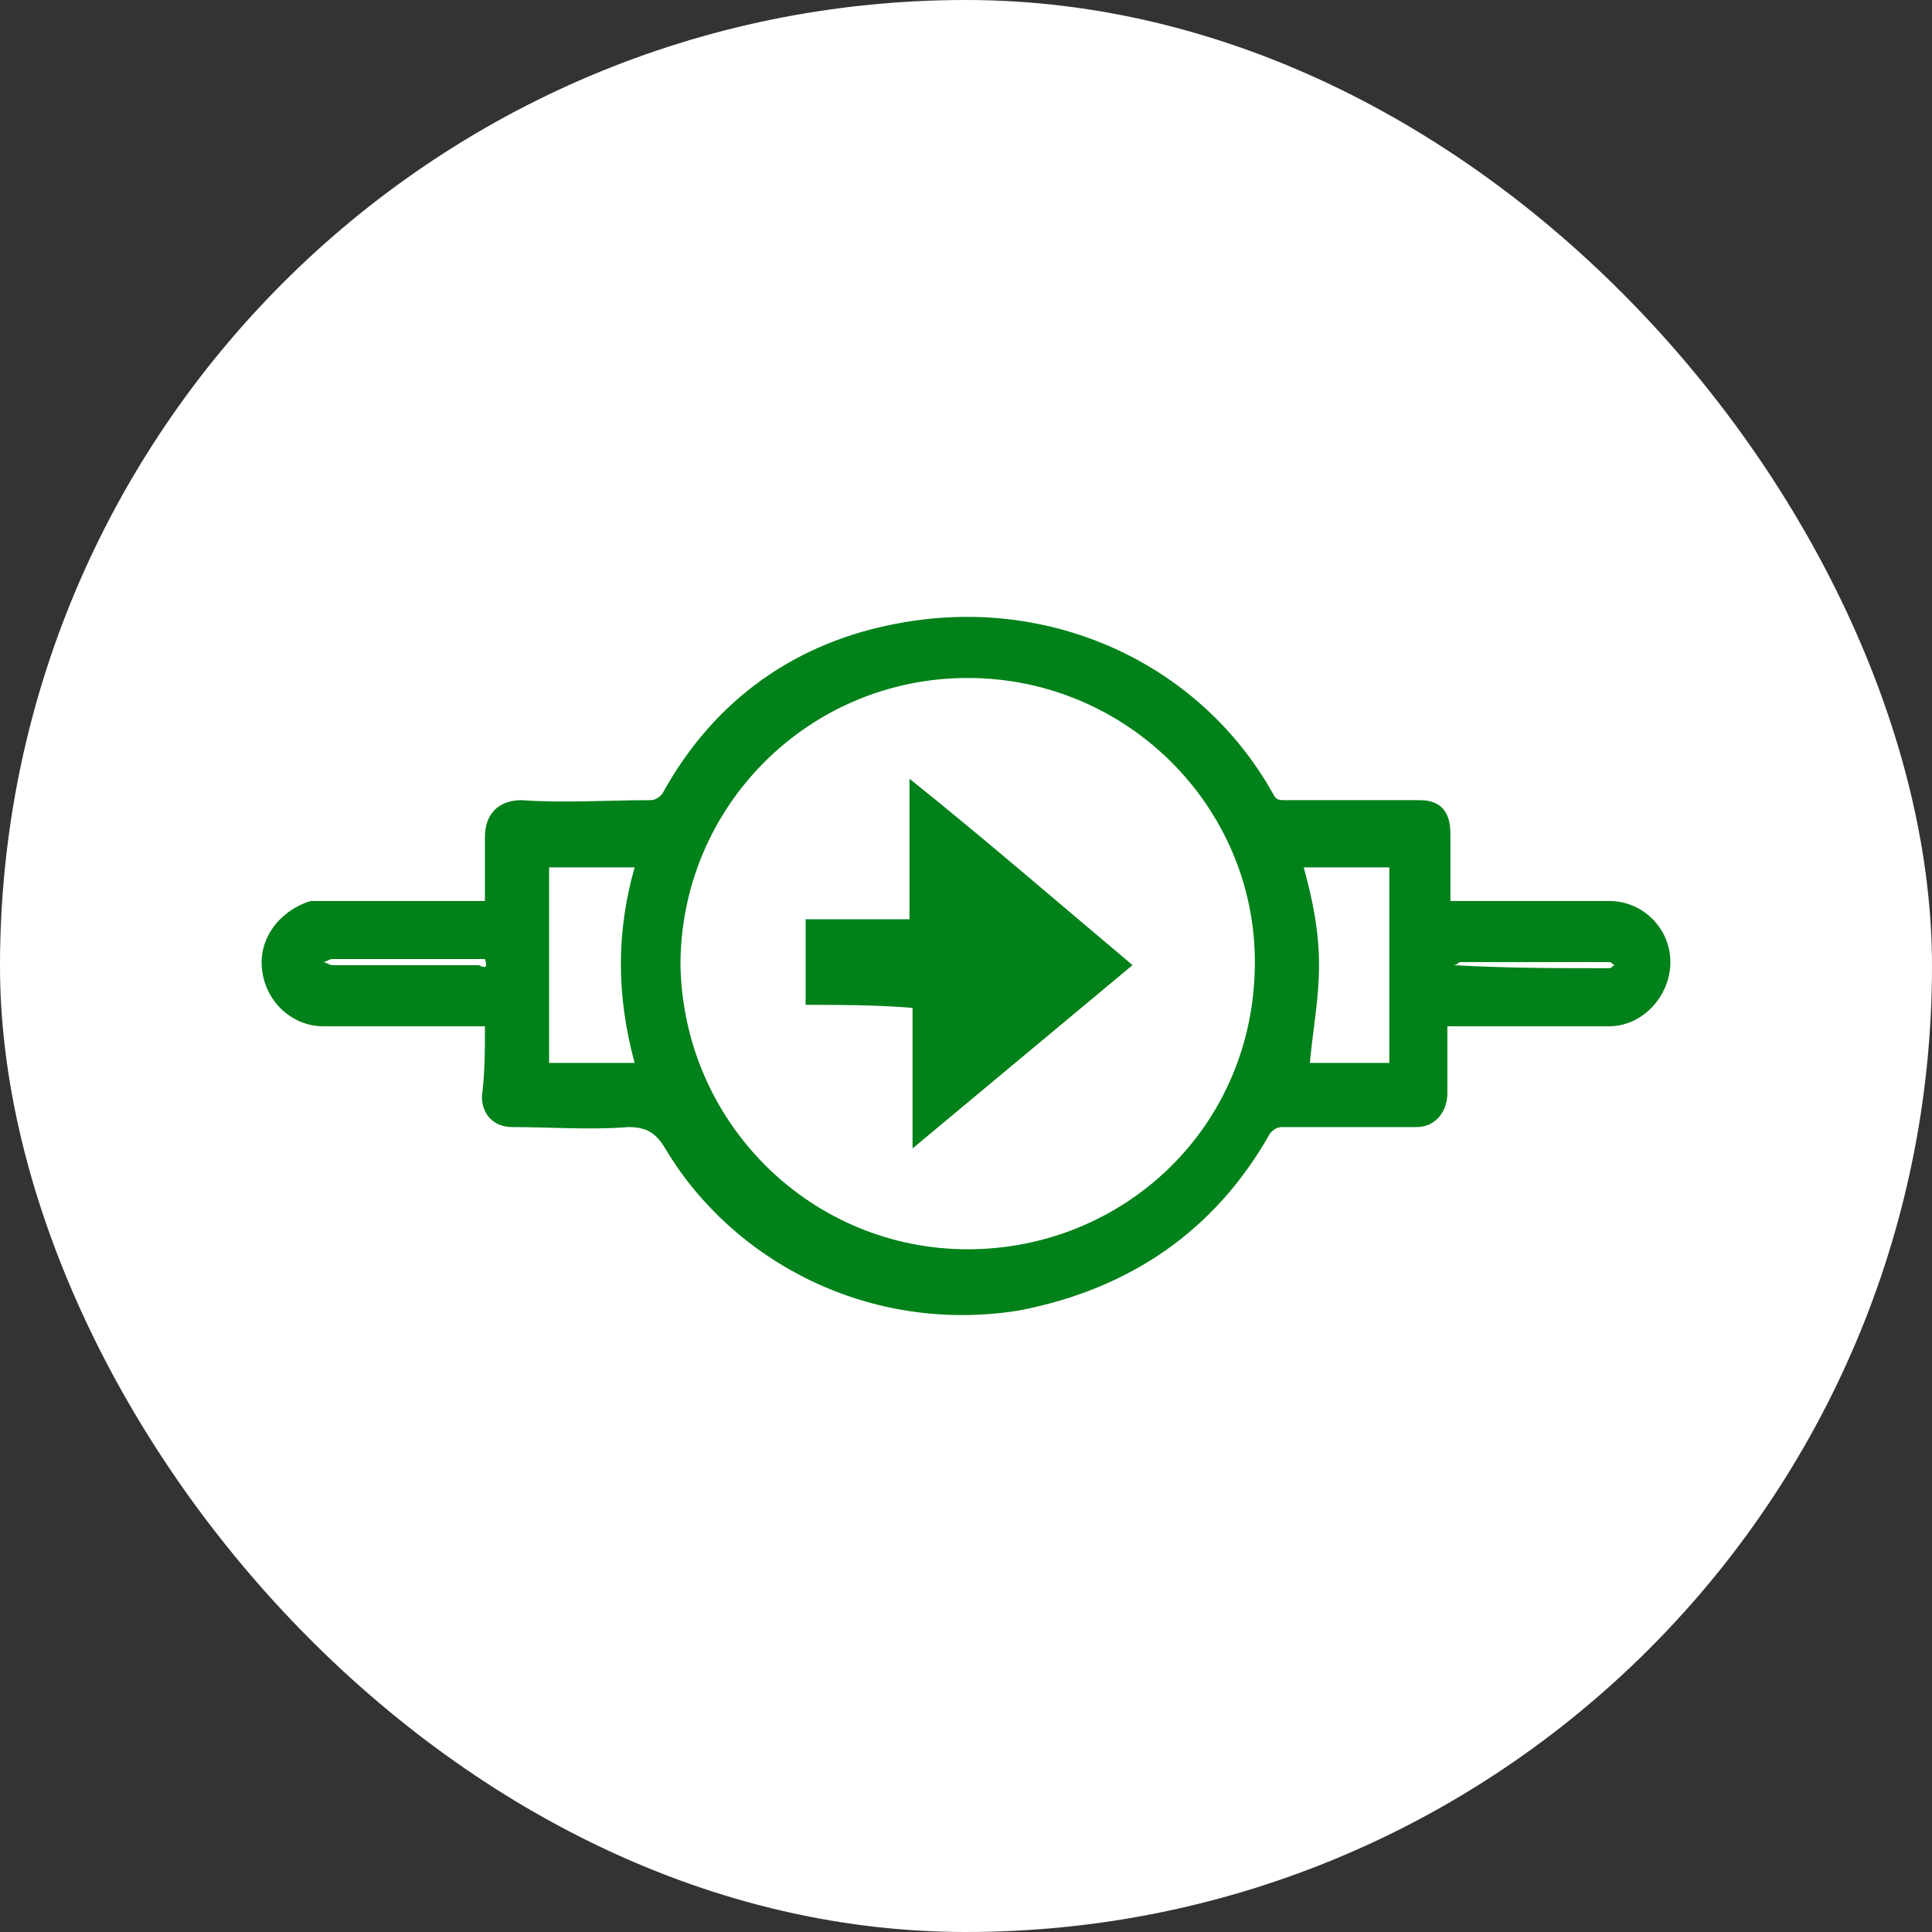
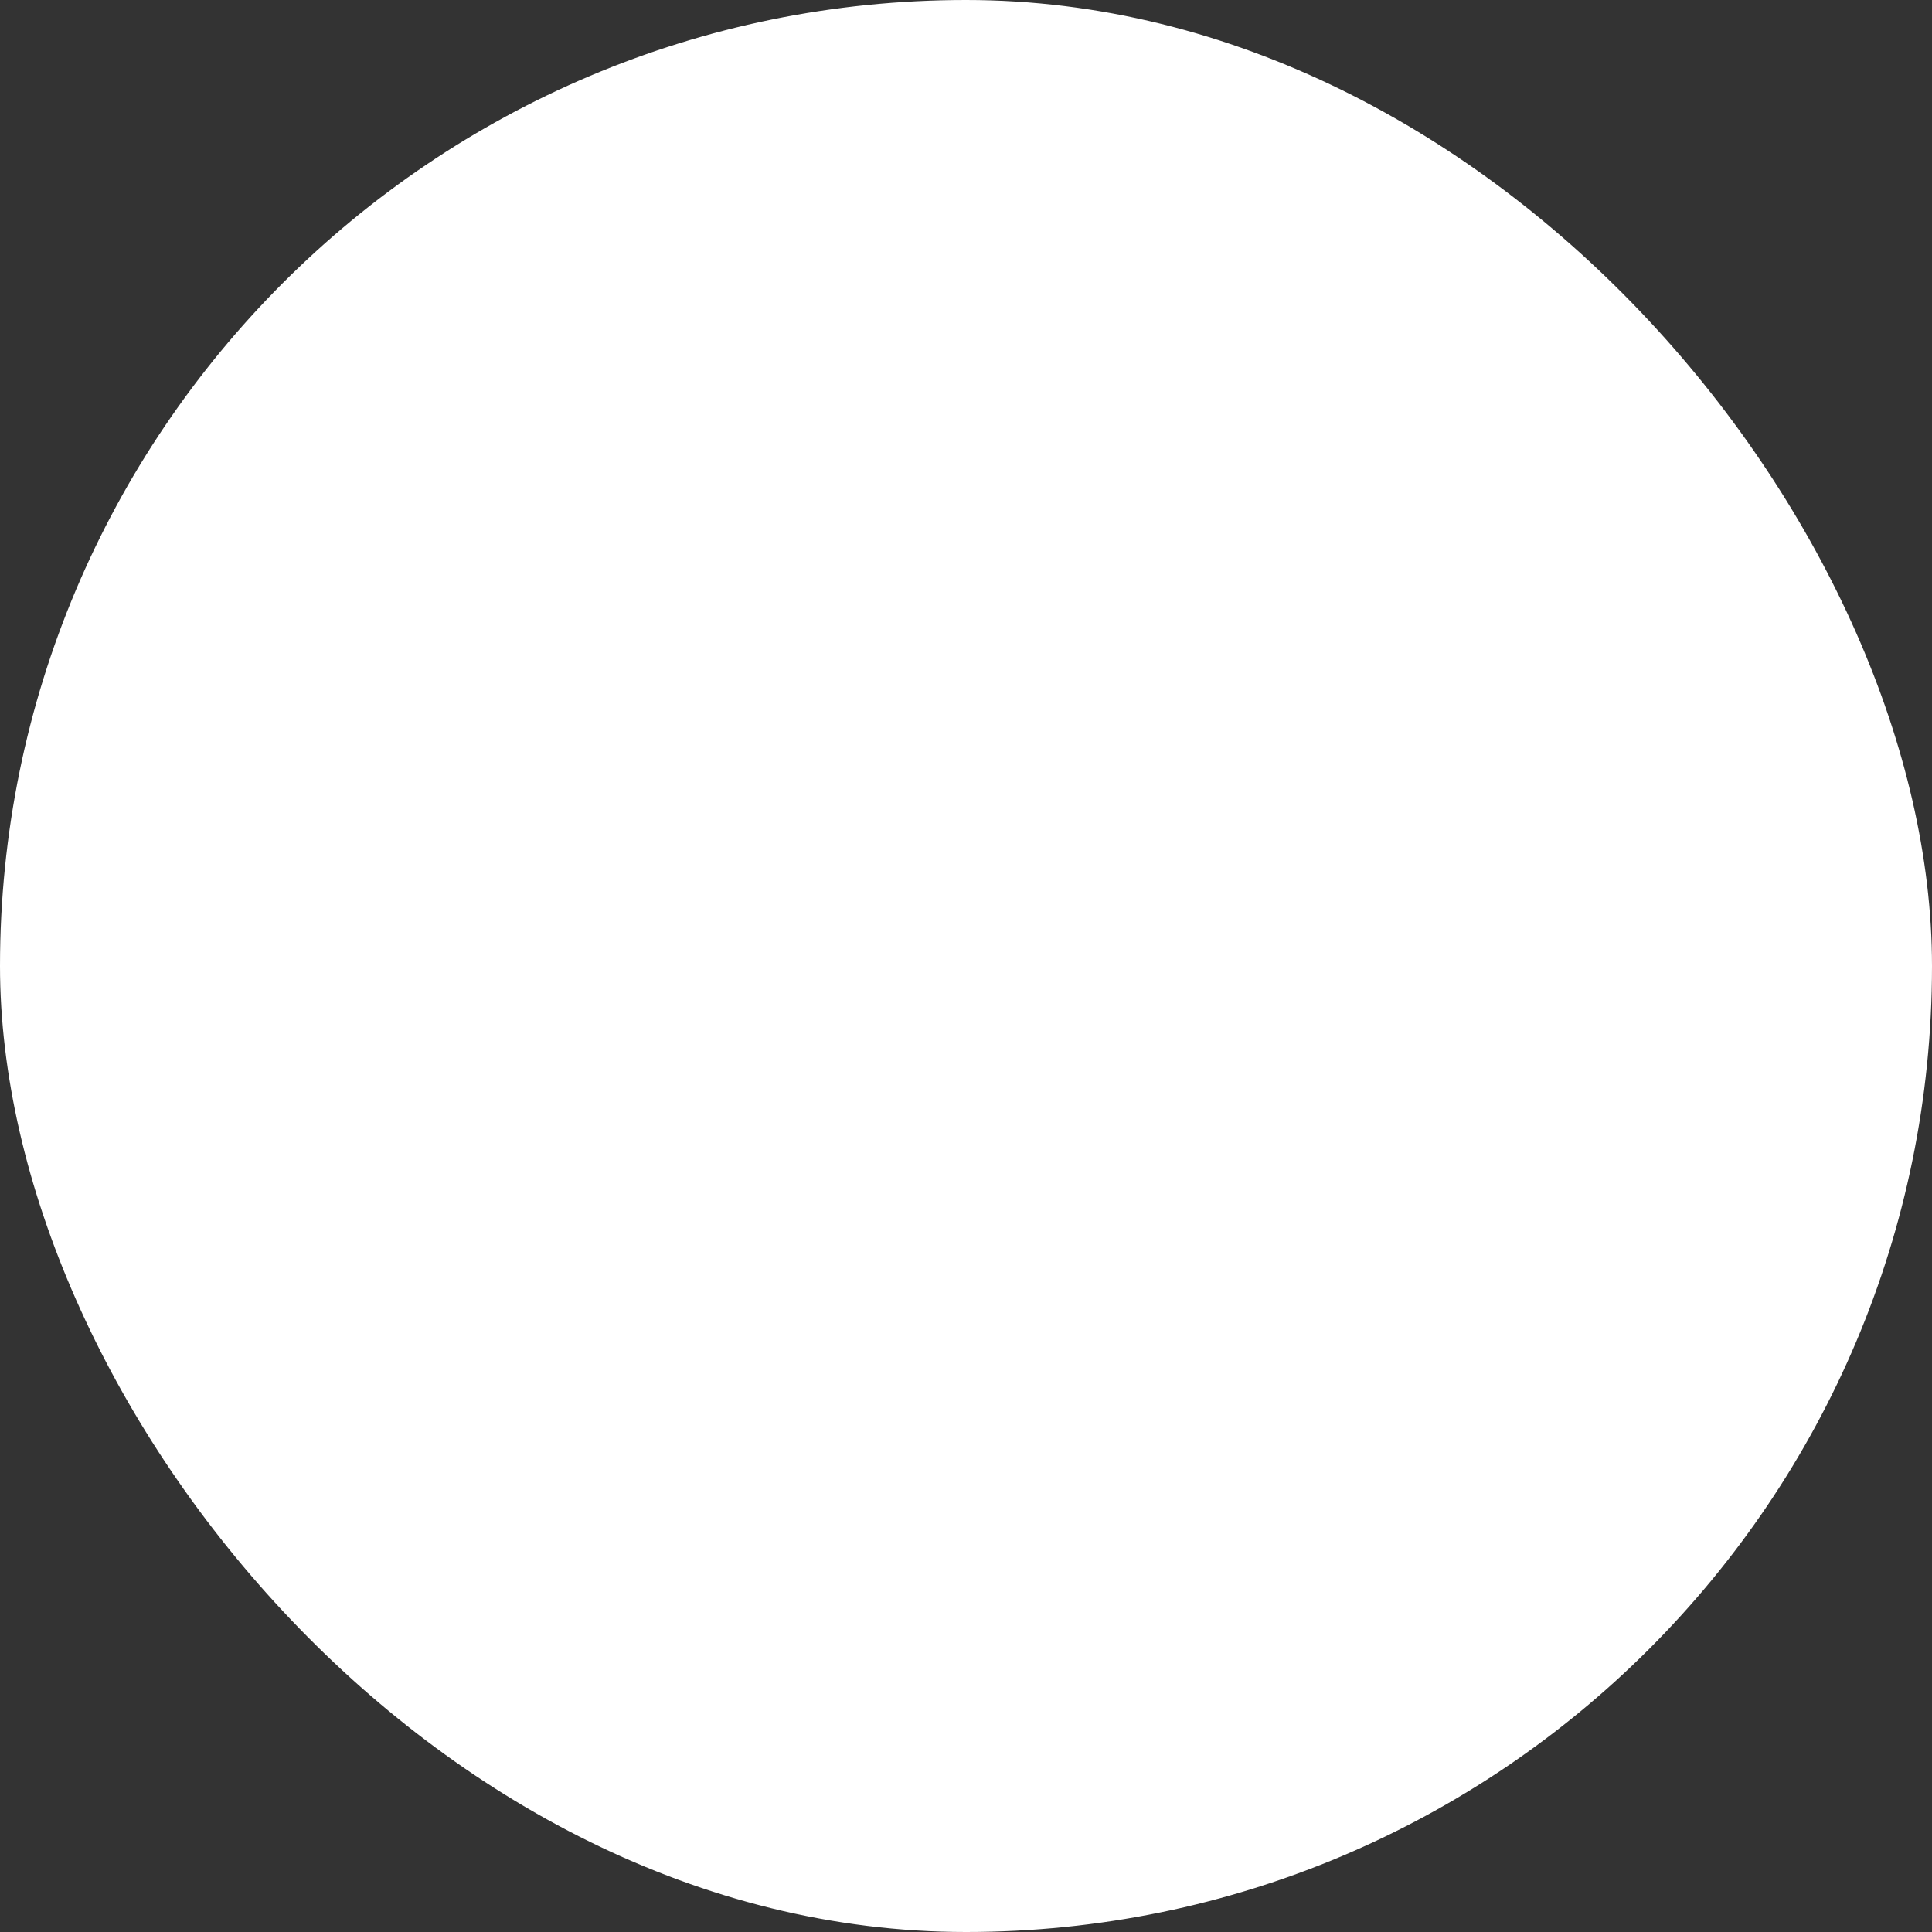
<svg xmlns="http://www.w3.org/2000/svg" width="48" height="48" viewBox="0 0 48 48" fill="none">
  <rect x="0" y="0" width="48" height="48" fill="#333333" stroke="none" />
  <rect width="48" height="48" rx="24" fill="white" />
-   <path d="M12.048 25.497C11.897 25.497 11.821 25.497 11.669 25.497C10.454 25.497 9.24 25.497 8.025 25.497C7.266 25.497 6.583 24.89 6.507 24.055C6.431 23.296 6.963 22.613 7.722 22.385C7.798 22.385 7.949 22.385 8.025 22.385C9.24 22.385 10.53 22.385 11.745 22.385C11.821 22.385 11.897 22.385 12.048 22.385C12.048 21.854 12.048 21.322 12.048 20.791C12.048 20.259 12.352 19.88 12.959 19.88C14.022 19.956 15.085 19.88 16.147 19.88C16.299 19.88 16.375 19.804 16.451 19.728C17.741 17.375 19.791 15.933 22.372 15.477C26.091 14.794 29.81 16.464 31.632 19.728C31.708 19.88 31.784 19.88 31.936 19.88C33.074 19.88 34.137 19.88 35.276 19.88C35.807 19.88 36.035 20.183 36.035 20.715C36.035 21.246 36.035 21.854 36.035 22.385C36.111 22.385 36.263 22.385 36.338 22.385C37.553 22.385 38.767 22.385 39.982 22.385C40.817 22.385 41.5 23.068 41.5 23.903C41.5 24.738 40.817 25.497 39.982 25.497C38.767 25.497 37.553 25.497 36.338 25.497C36.263 25.497 36.111 25.497 35.959 25.497C35.959 25.877 35.959 26.18 35.959 26.56C35.959 26.787 35.959 27.015 35.959 27.167C35.959 27.622 35.655 28.002 35.2 28.002C34.061 28.002 32.998 28.002 31.86 28.002C31.708 28.002 31.632 28.078 31.556 28.154C30.19 30.583 28.065 32.025 25.332 32.556C21.613 33.163 18.197 31.342 16.527 28.533C16.299 28.154 16.071 28.002 15.616 28.002C14.629 28.078 13.718 28.002 12.732 28.002C12.276 28.002 11.973 27.698 11.973 27.243C12.048 26.636 12.048 26.104 12.048 25.497ZM24.042 31.038C27.913 31.038 31.177 28.002 31.177 23.903C31.177 20.032 27.989 16.844 24.042 16.844C20.094 16.844 16.906 20.032 16.906 23.979C16.982 27.926 20.17 31.038 24.042 31.038ZM15.768 26.408C15.312 24.738 15.312 23.144 15.768 21.55C15.009 21.55 14.326 21.55 13.642 21.55C13.642 23.22 13.642 24.814 13.642 26.408C14.326 26.408 15.009 26.408 15.768 26.408ZM34.517 26.408C34.517 24.738 34.517 23.144 34.517 21.55C33.834 21.55 33.074 21.55 32.391 21.55C32.619 22.385 32.771 23.144 32.771 23.979C32.771 24.814 32.619 25.573 32.543 26.408C33.15 26.408 33.834 26.408 34.517 26.408ZM36.111 23.979C37.477 24.055 38.691 24.055 39.982 24.055C40.058 24.055 40.058 23.979 40.134 23.979C40.058 23.979 40.058 23.903 39.982 23.903C38.767 23.903 37.477 23.903 36.263 23.903C36.263 23.903 36.187 23.979 36.111 23.979ZM12.048 23.827C11.821 23.827 11.593 23.827 11.365 23.827C10.303 23.827 9.316 23.827 8.253 23.827C8.177 23.827 8.101 23.903 8.025 23.903C8.101 23.903 8.177 23.979 8.253 23.979C9.468 23.979 10.682 23.979 11.897 23.979C12.048 24.055 12.124 24.055 12.048 23.827Z" fill="#008119" />
-   <path d="M20.016 24.965C20.016 24.206 20.016 23.523 20.016 22.839C20.851 22.839 21.762 22.839 22.596 22.839C22.596 21.701 22.596 20.562 22.596 19.348C24.494 20.866 26.24 22.384 28.138 23.978C26.316 25.496 24.494 27.014 22.672 28.532C22.672 27.318 22.672 26.179 22.672 25.041C21.762 24.965 20.851 24.965 20.016 24.965Z" fill="#008119" />
</svg>